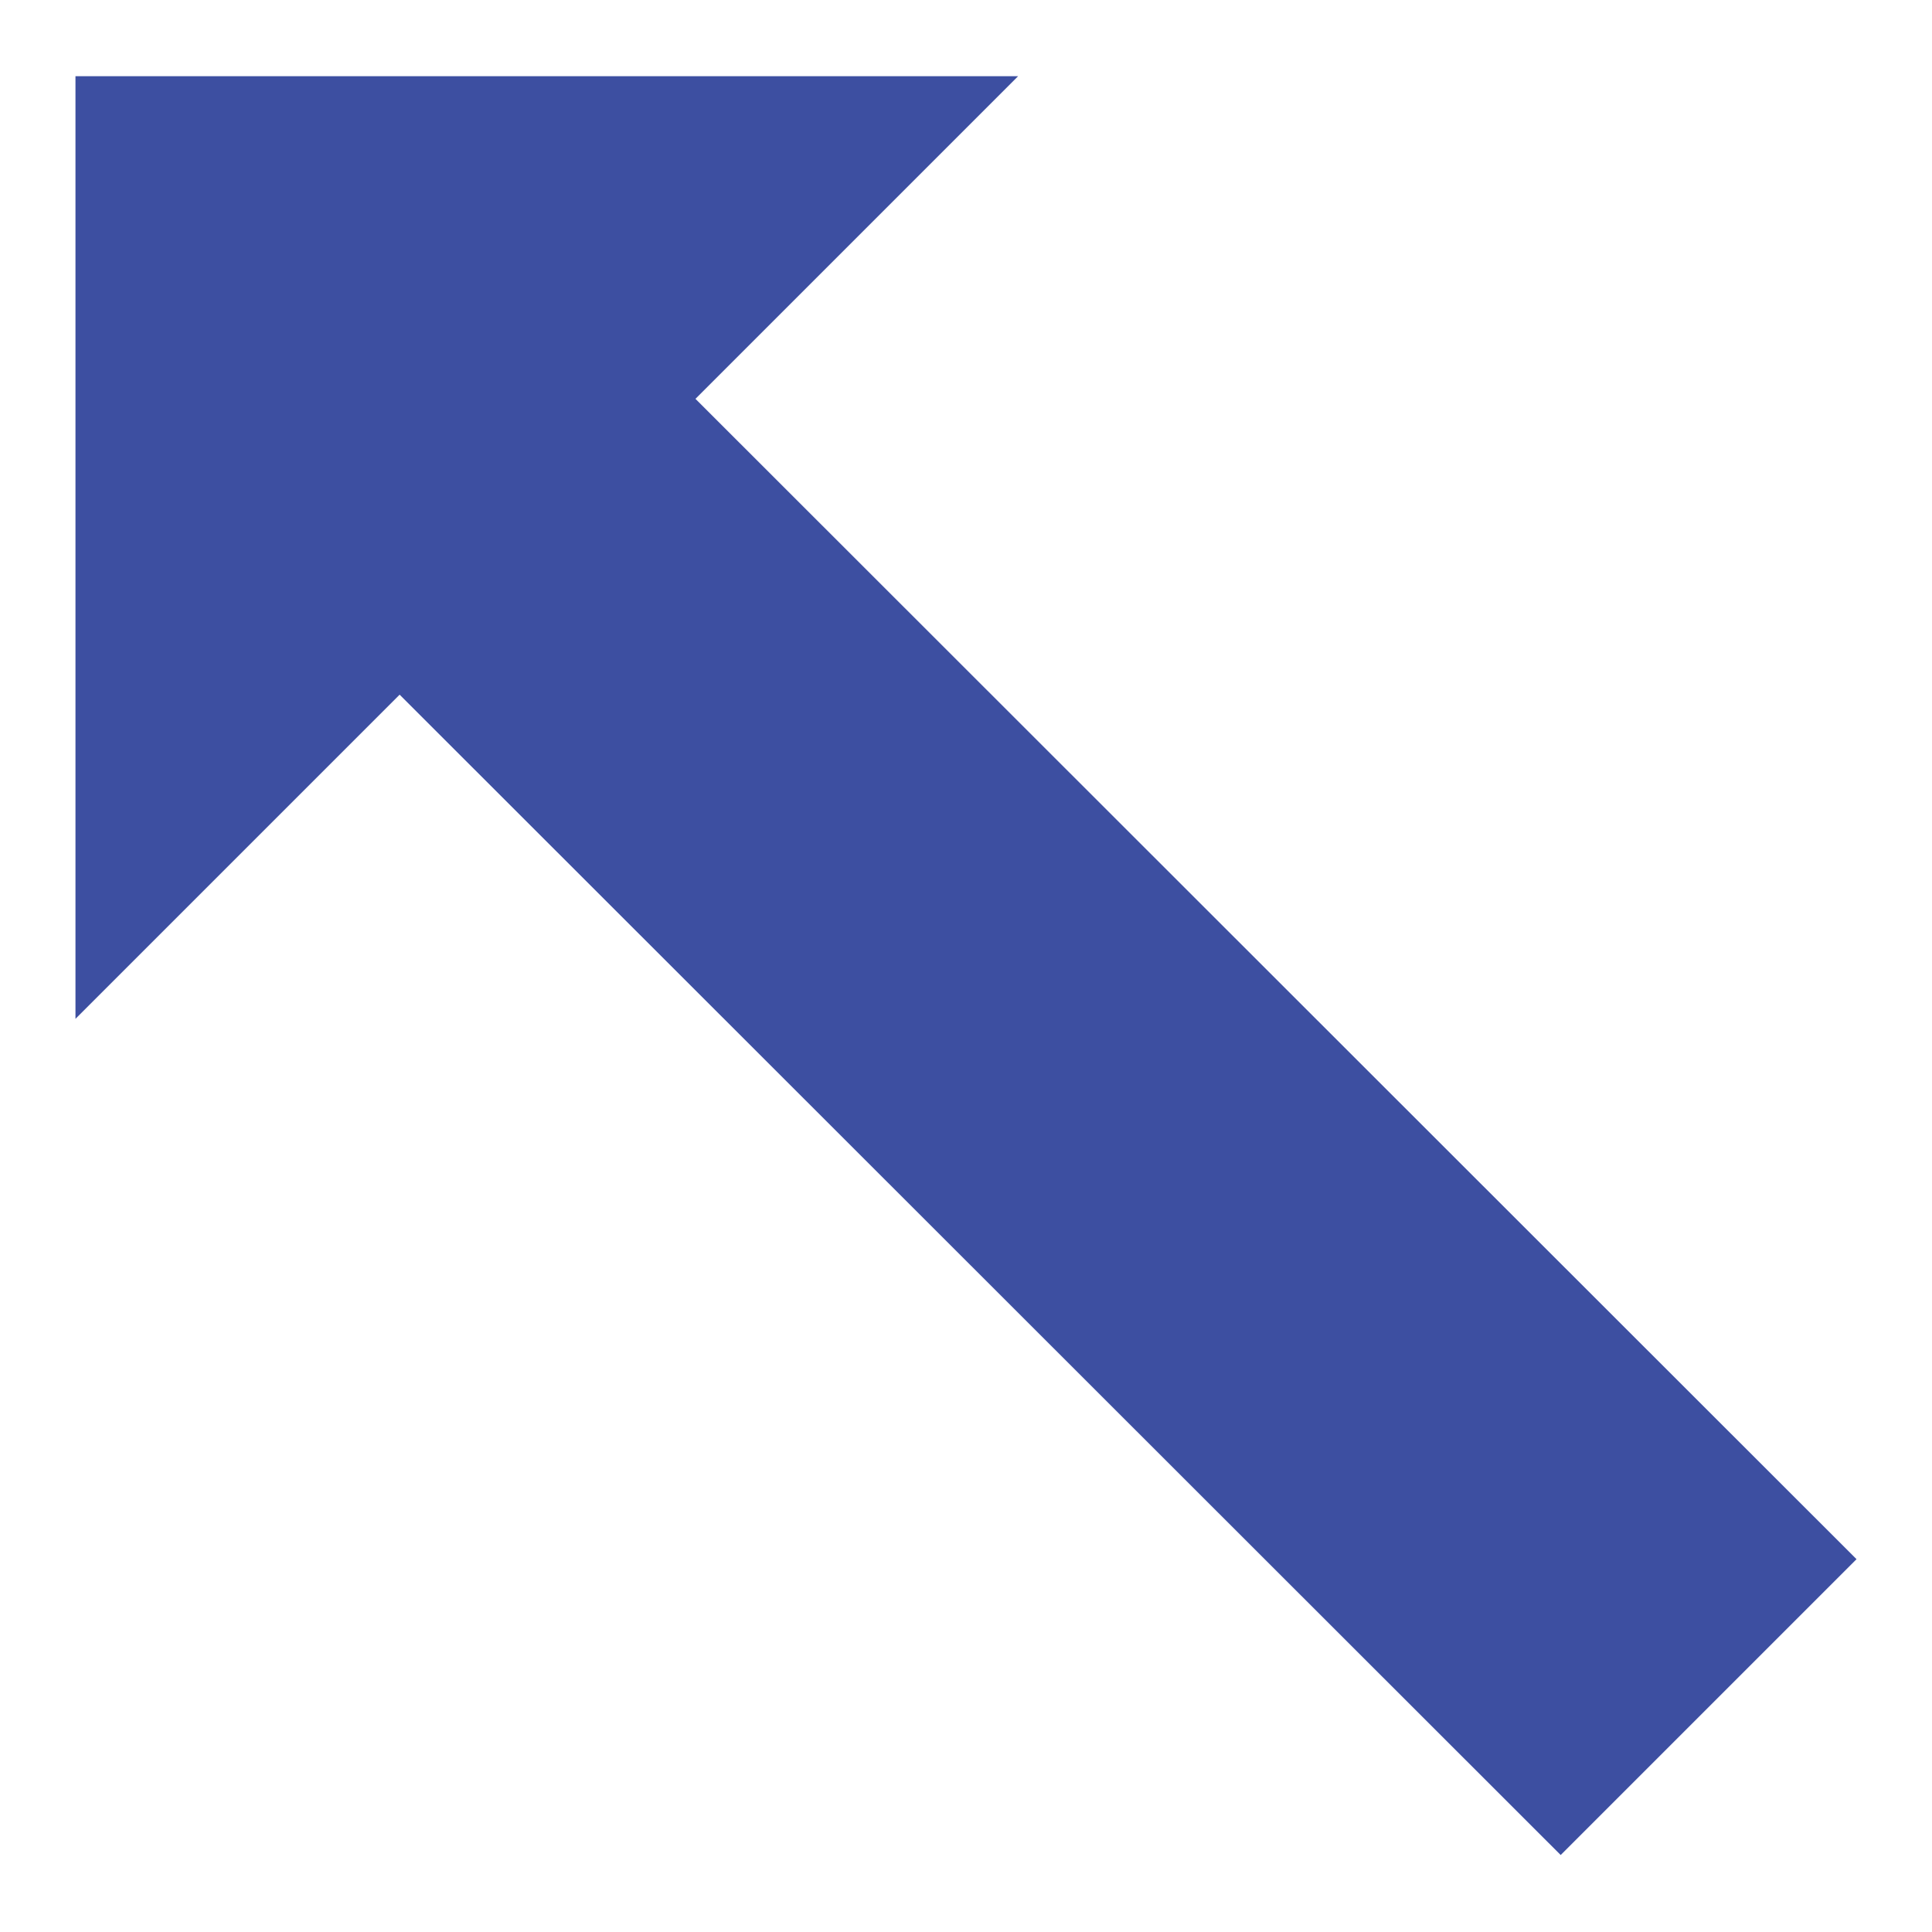
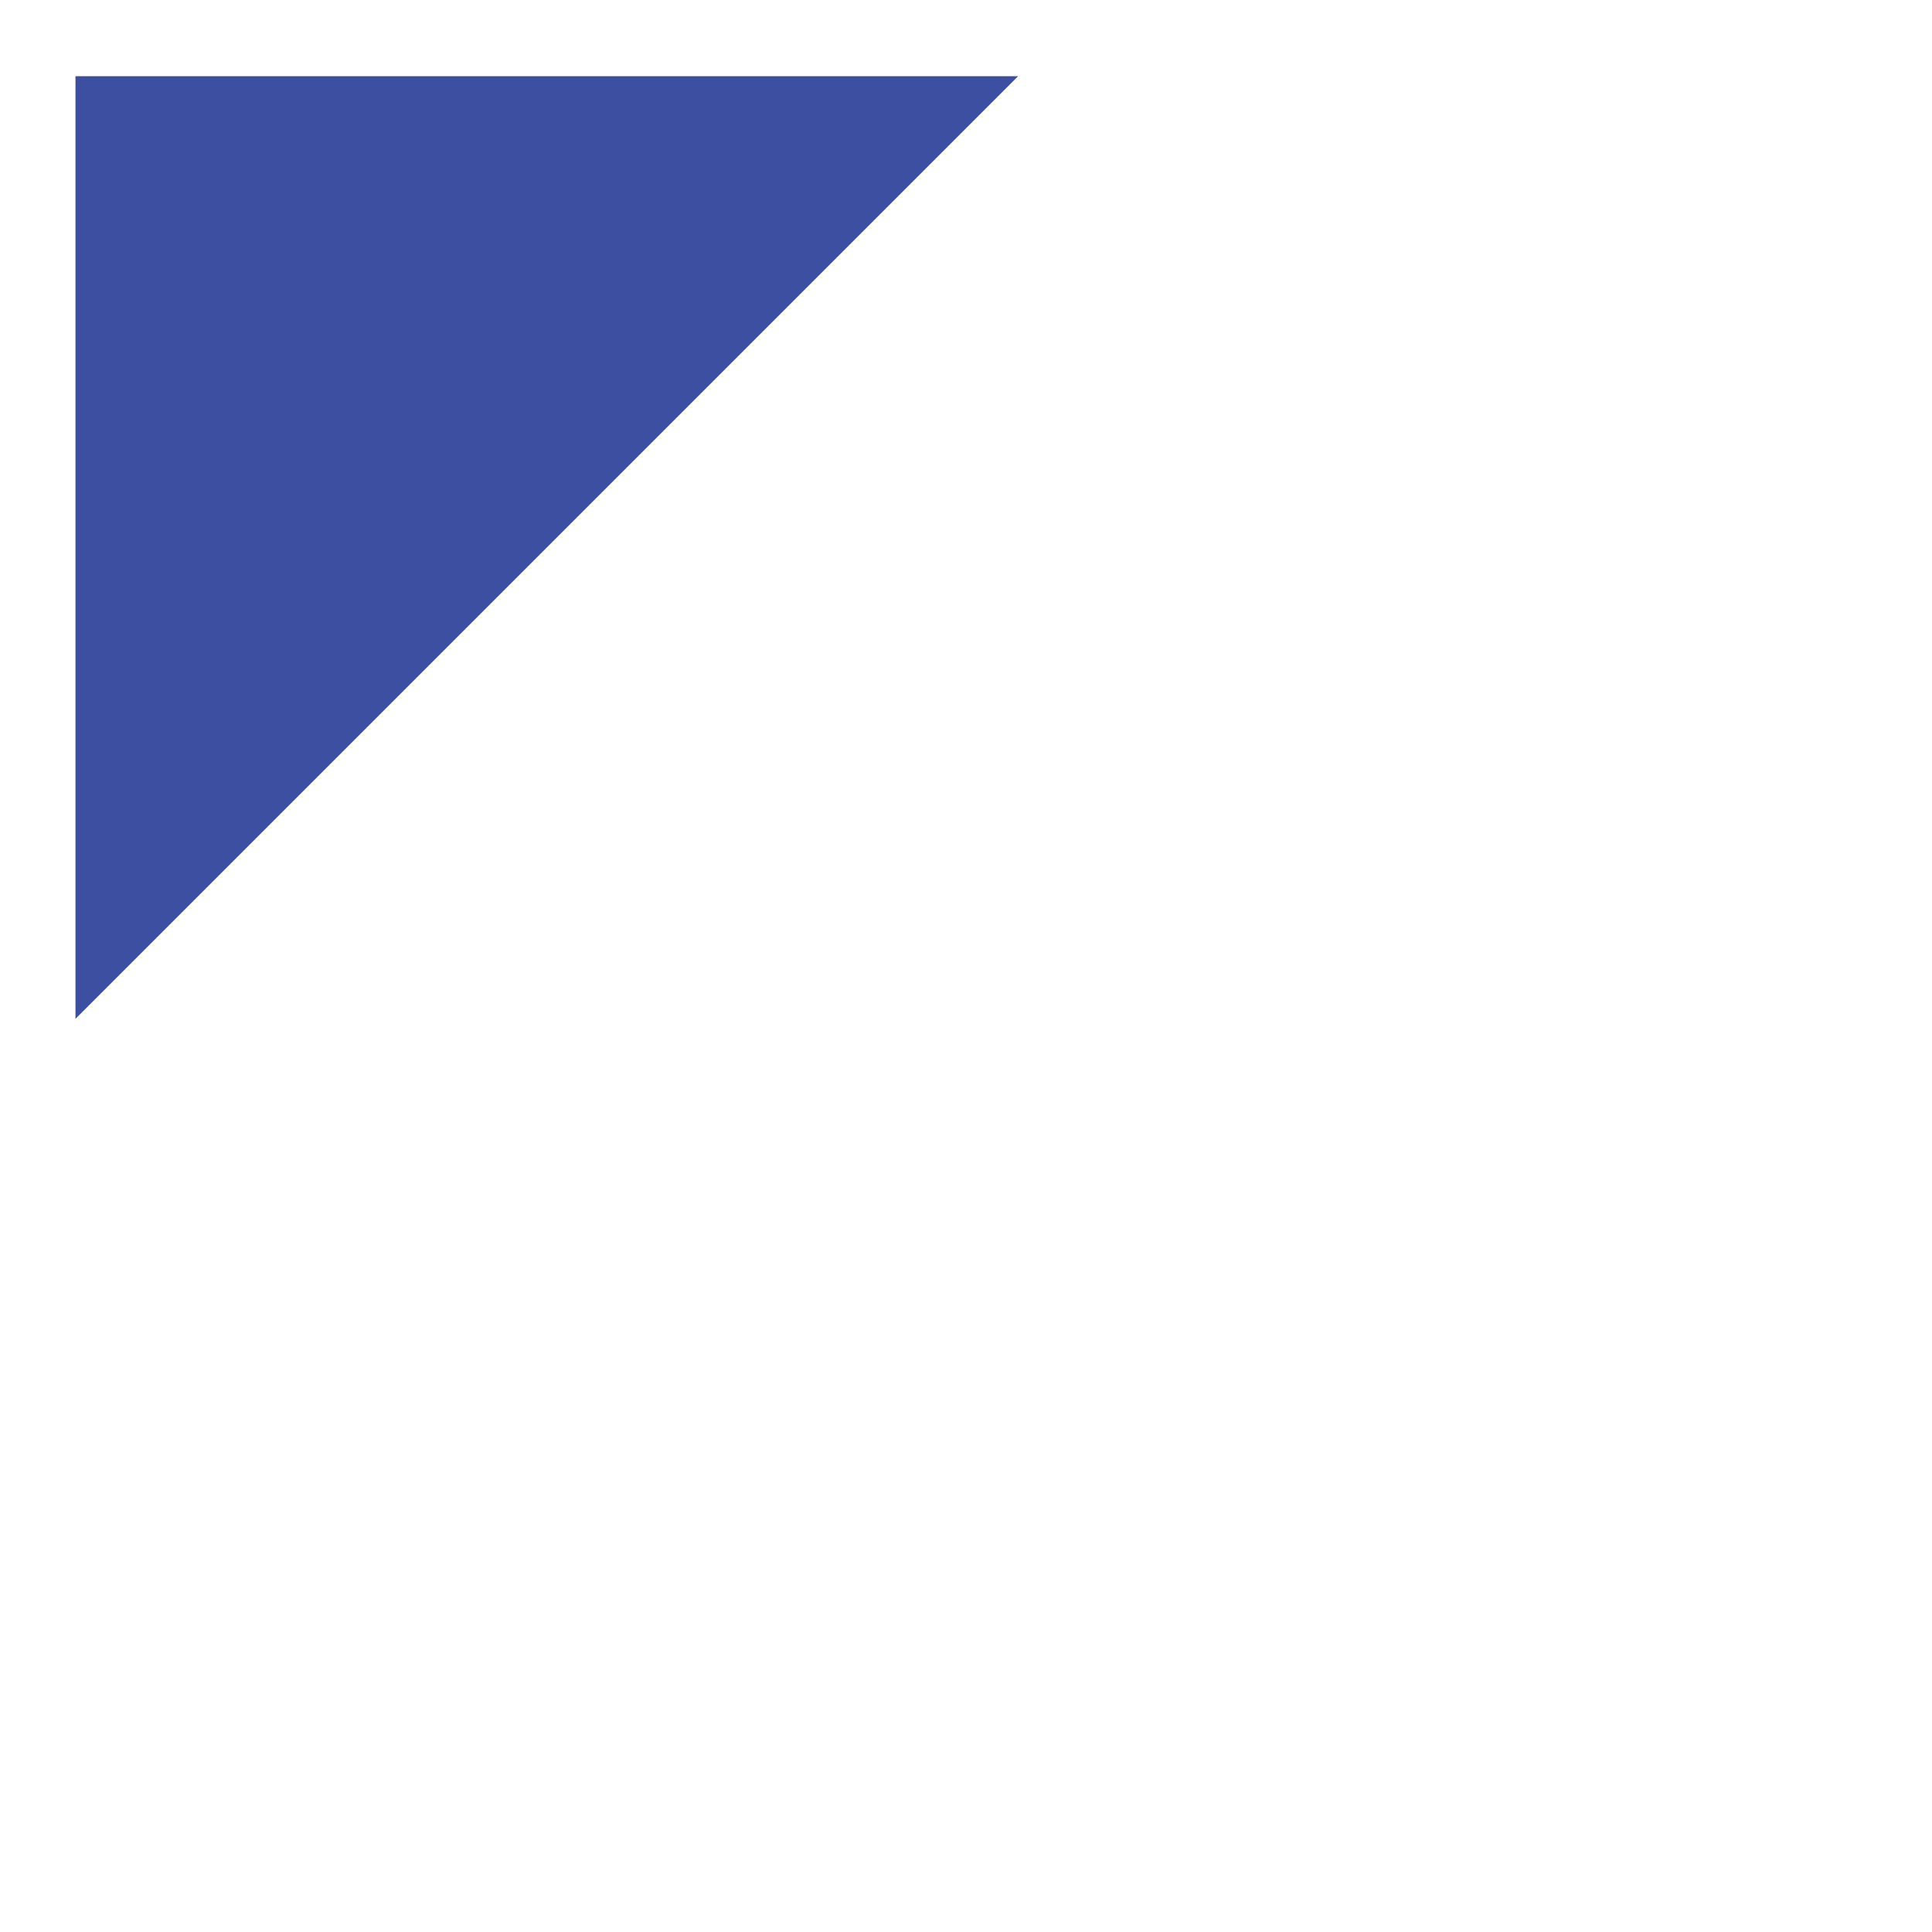
<svg xmlns="http://www.w3.org/2000/svg" version="1.1" x="0px" y="0px" viewBox="0 0 256 256" enable-background="new 0 0 256 256" xml:space="preserve">
  <g>
    <path fill="#3d4fa1" d="M10,10.1h124.9L10,135V10.1z" />
-     <path fill="#3d4fa1" d="M246,206.6l-39.2,39.2L46.4,85.5l39.2-39.2L246,206.6z" />
  </g>
</svg>